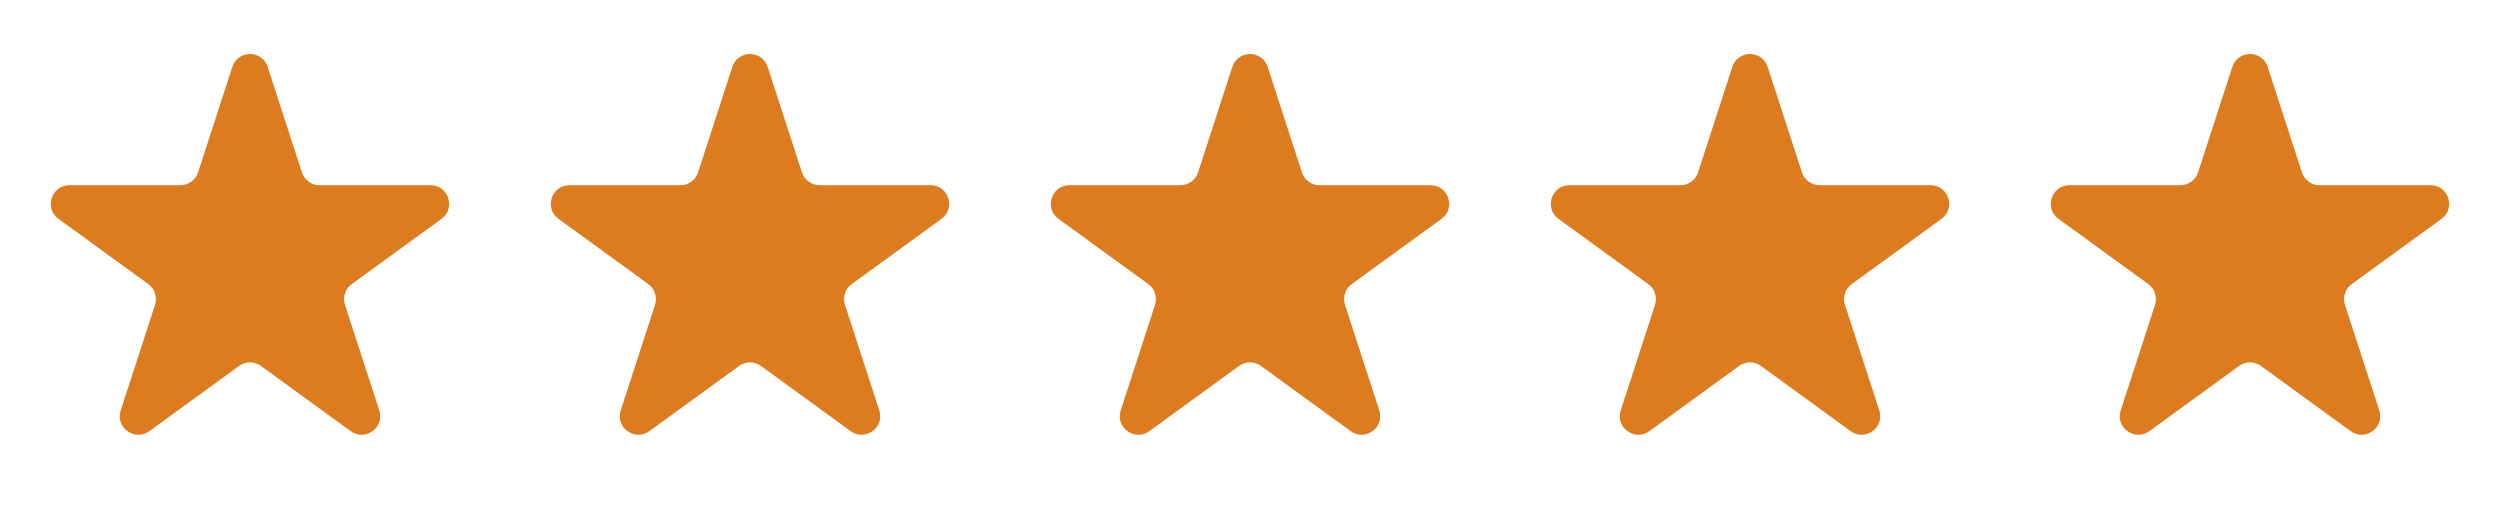
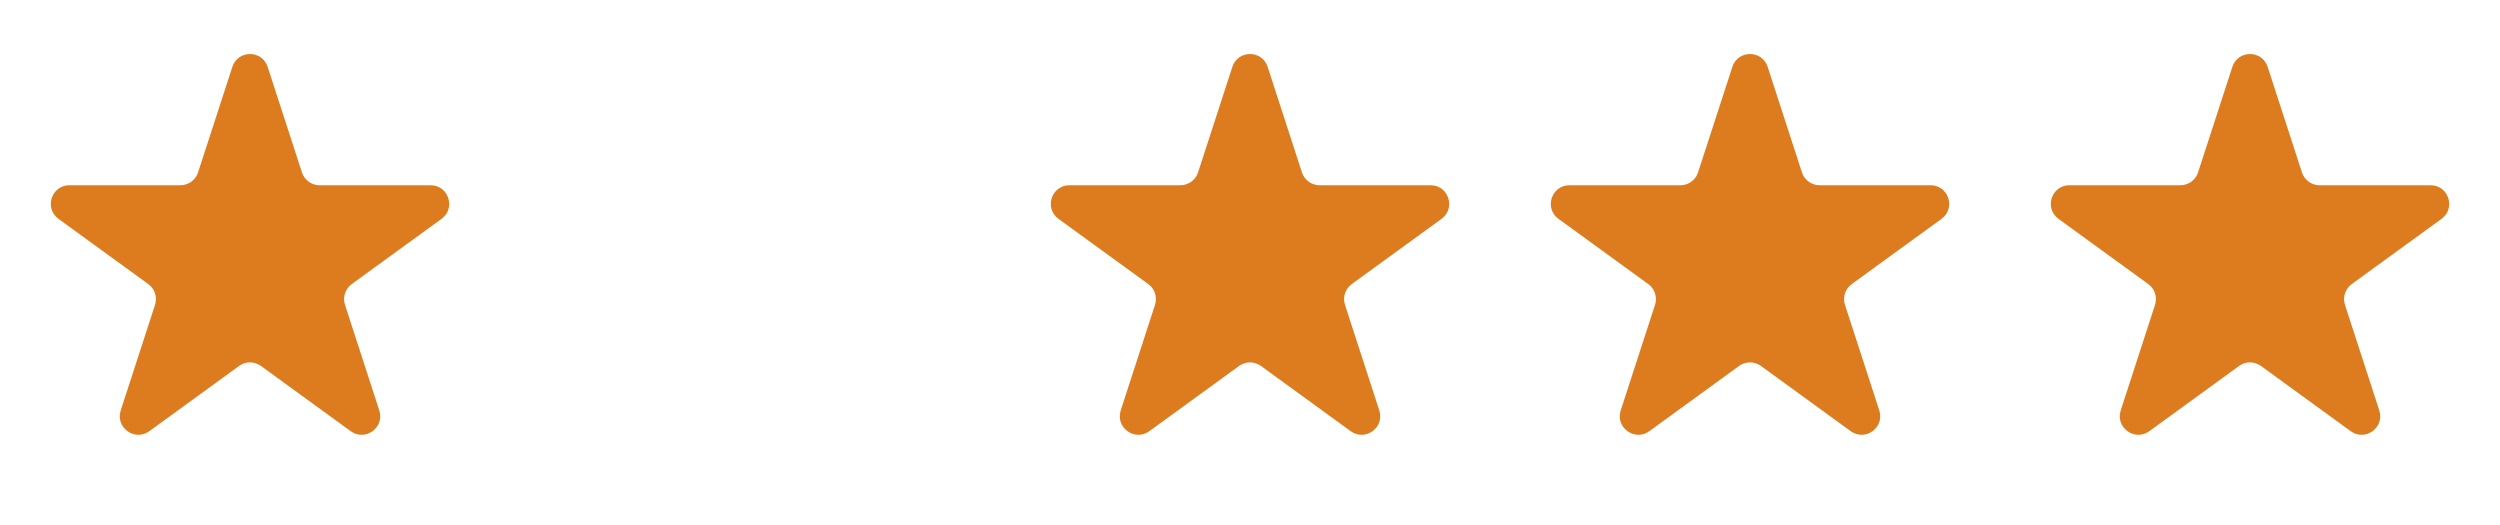
<svg xmlns="http://www.w3.org/2000/svg" fill="none" viewBox="0 0 100 21" height="21" width="100">
  <path fill="#DC7C1E" d="M9.294 2.674C9.516 1.99 10.484 1.99 10.706 2.674L12.078 6.897C12.178 7.203 12.463 7.41 12.785 7.41H17.224C17.944 7.41 18.243 8.331 17.661 8.754L14.069 11.363C13.809 11.552 13.7 11.887 13.8 12.194L15.171 16.416C15.394 17.1 14.611 17.669 14.028 17.247L10.437 14.637C10.176 14.448 9.824 14.448 9.563 14.637L5.972 17.247C5.389 17.669 4.606 17.1 4.829 16.416L6.201 12.194C6.3 11.887 6.191 11.552 5.931 11.363L2.339 8.754C1.757 8.331 2.056 7.41 2.775 7.41H7.215C7.537 7.41 7.822 7.203 7.922 6.897L9.294 2.674Z" />
-   <path fill="#DC7C1E" d="M29.294 2.674C29.516 1.99 30.484 1.99 30.706 2.674L32.078 6.897C32.178 7.203 32.463 7.41 32.785 7.41H37.224C37.944 7.41 38.243 8.331 37.661 8.754L34.069 11.363C33.809 11.552 33.7 11.887 33.8 12.194L35.171 16.416C35.394 17.1 34.611 17.669 34.028 17.247L30.437 14.637C30.176 14.448 29.824 14.448 29.563 14.637L25.972 17.247C25.39 17.669 24.606 17.1 24.829 16.416L26.201 12.194C26.3 11.887 26.191 11.552 25.931 11.363L22.339 8.754C21.757 8.331 22.056 7.41 22.776 7.41H27.215C27.537 7.41 27.822 7.203 27.922 6.897L29.294 2.674Z" />
  <path fill="#DC7C1E" d="M49.294 2.674C49.516 1.99 50.484 1.99 50.706 2.674L52.078 6.897C52.178 7.203 52.463 7.41 52.785 7.41H57.224C57.944 7.41 58.243 8.331 57.661 8.754L54.069 11.363C53.809 11.552 53.7 11.887 53.8 12.194L55.171 16.416C55.394 17.1 54.611 17.669 54.028 17.247L50.437 14.637C50.176 14.448 49.824 14.448 49.563 14.637L45.972 17.247C45.389 17.669 44.606 17.1 44.829 16.416L46.2 12.194C46.3 11.887 46.191 11.552 45.931 11.363L42.339 8.754C41.757 8.331 42.056 7.41 42.776 7.41H47.215C47.537 7.41 47.822 7.203 47.922 6.897L49.294 2.674Z" />
  <path fill="#DC7C1E" d="M69.294 2.674C69.516 1.99 70.484 1.99 70.706 2.674L72.078 6.897C72.178 7.203 72.463 7.41 72.785 7.41H77.225C77.944 7.41 78.243 8.331 77.661 8.754L74.069 11.363C73.809 11.552 73.7 11.887 73.799 12.194L75.171 16.416C75.394 17.1 74.611 17.669 74.028 17.247L70.437 14.637C70.176 14.448 69.824 14.448 69.563 14.637L65.972 17.247C65.389 17.669 64.606 17.1 64.829 16.416L66.201 12.194C66.3 11.887 66.191 11.552 65.931 11.363L62.339 8.754C61.757 8.331 62.056 7.41 62.776 7.41H67.215C67.537 7.41 67.822 7.203 67.922 6.897L69.294 2.674Z" />
  <path fill="#DC7C1E" d="M89.294 2.674C89.516 1.99 90.484 1.99 90.706 2.674L92.078 6.897C92.178 7.203 92.463 7.41 92.785 7.41H97.225C97.944 7.41 98.243 8.331 97.661 8.754L94.069 11.363C93.809 11.552 93.7 11.887 93.799 12.194L95.171 16.416C95.394 17.1 94.611 17.669 94.028 17.247L90.437 14.637C90.176 14.448 89.824 14.448 89.563 14.637L85.972 17.247C85.389 17.669 84.606 17.1 84.829 16.416L86.201 12.194C86.3 11.887 86.191 11.552 85.931 11.363L82.339 8.754C81.757 8.331 82.056 7.41 82.775 7.41H87.215C87.537 7.41 87.822 7.203 87.922 6.897L89.294 2.674Z" />
</svg>